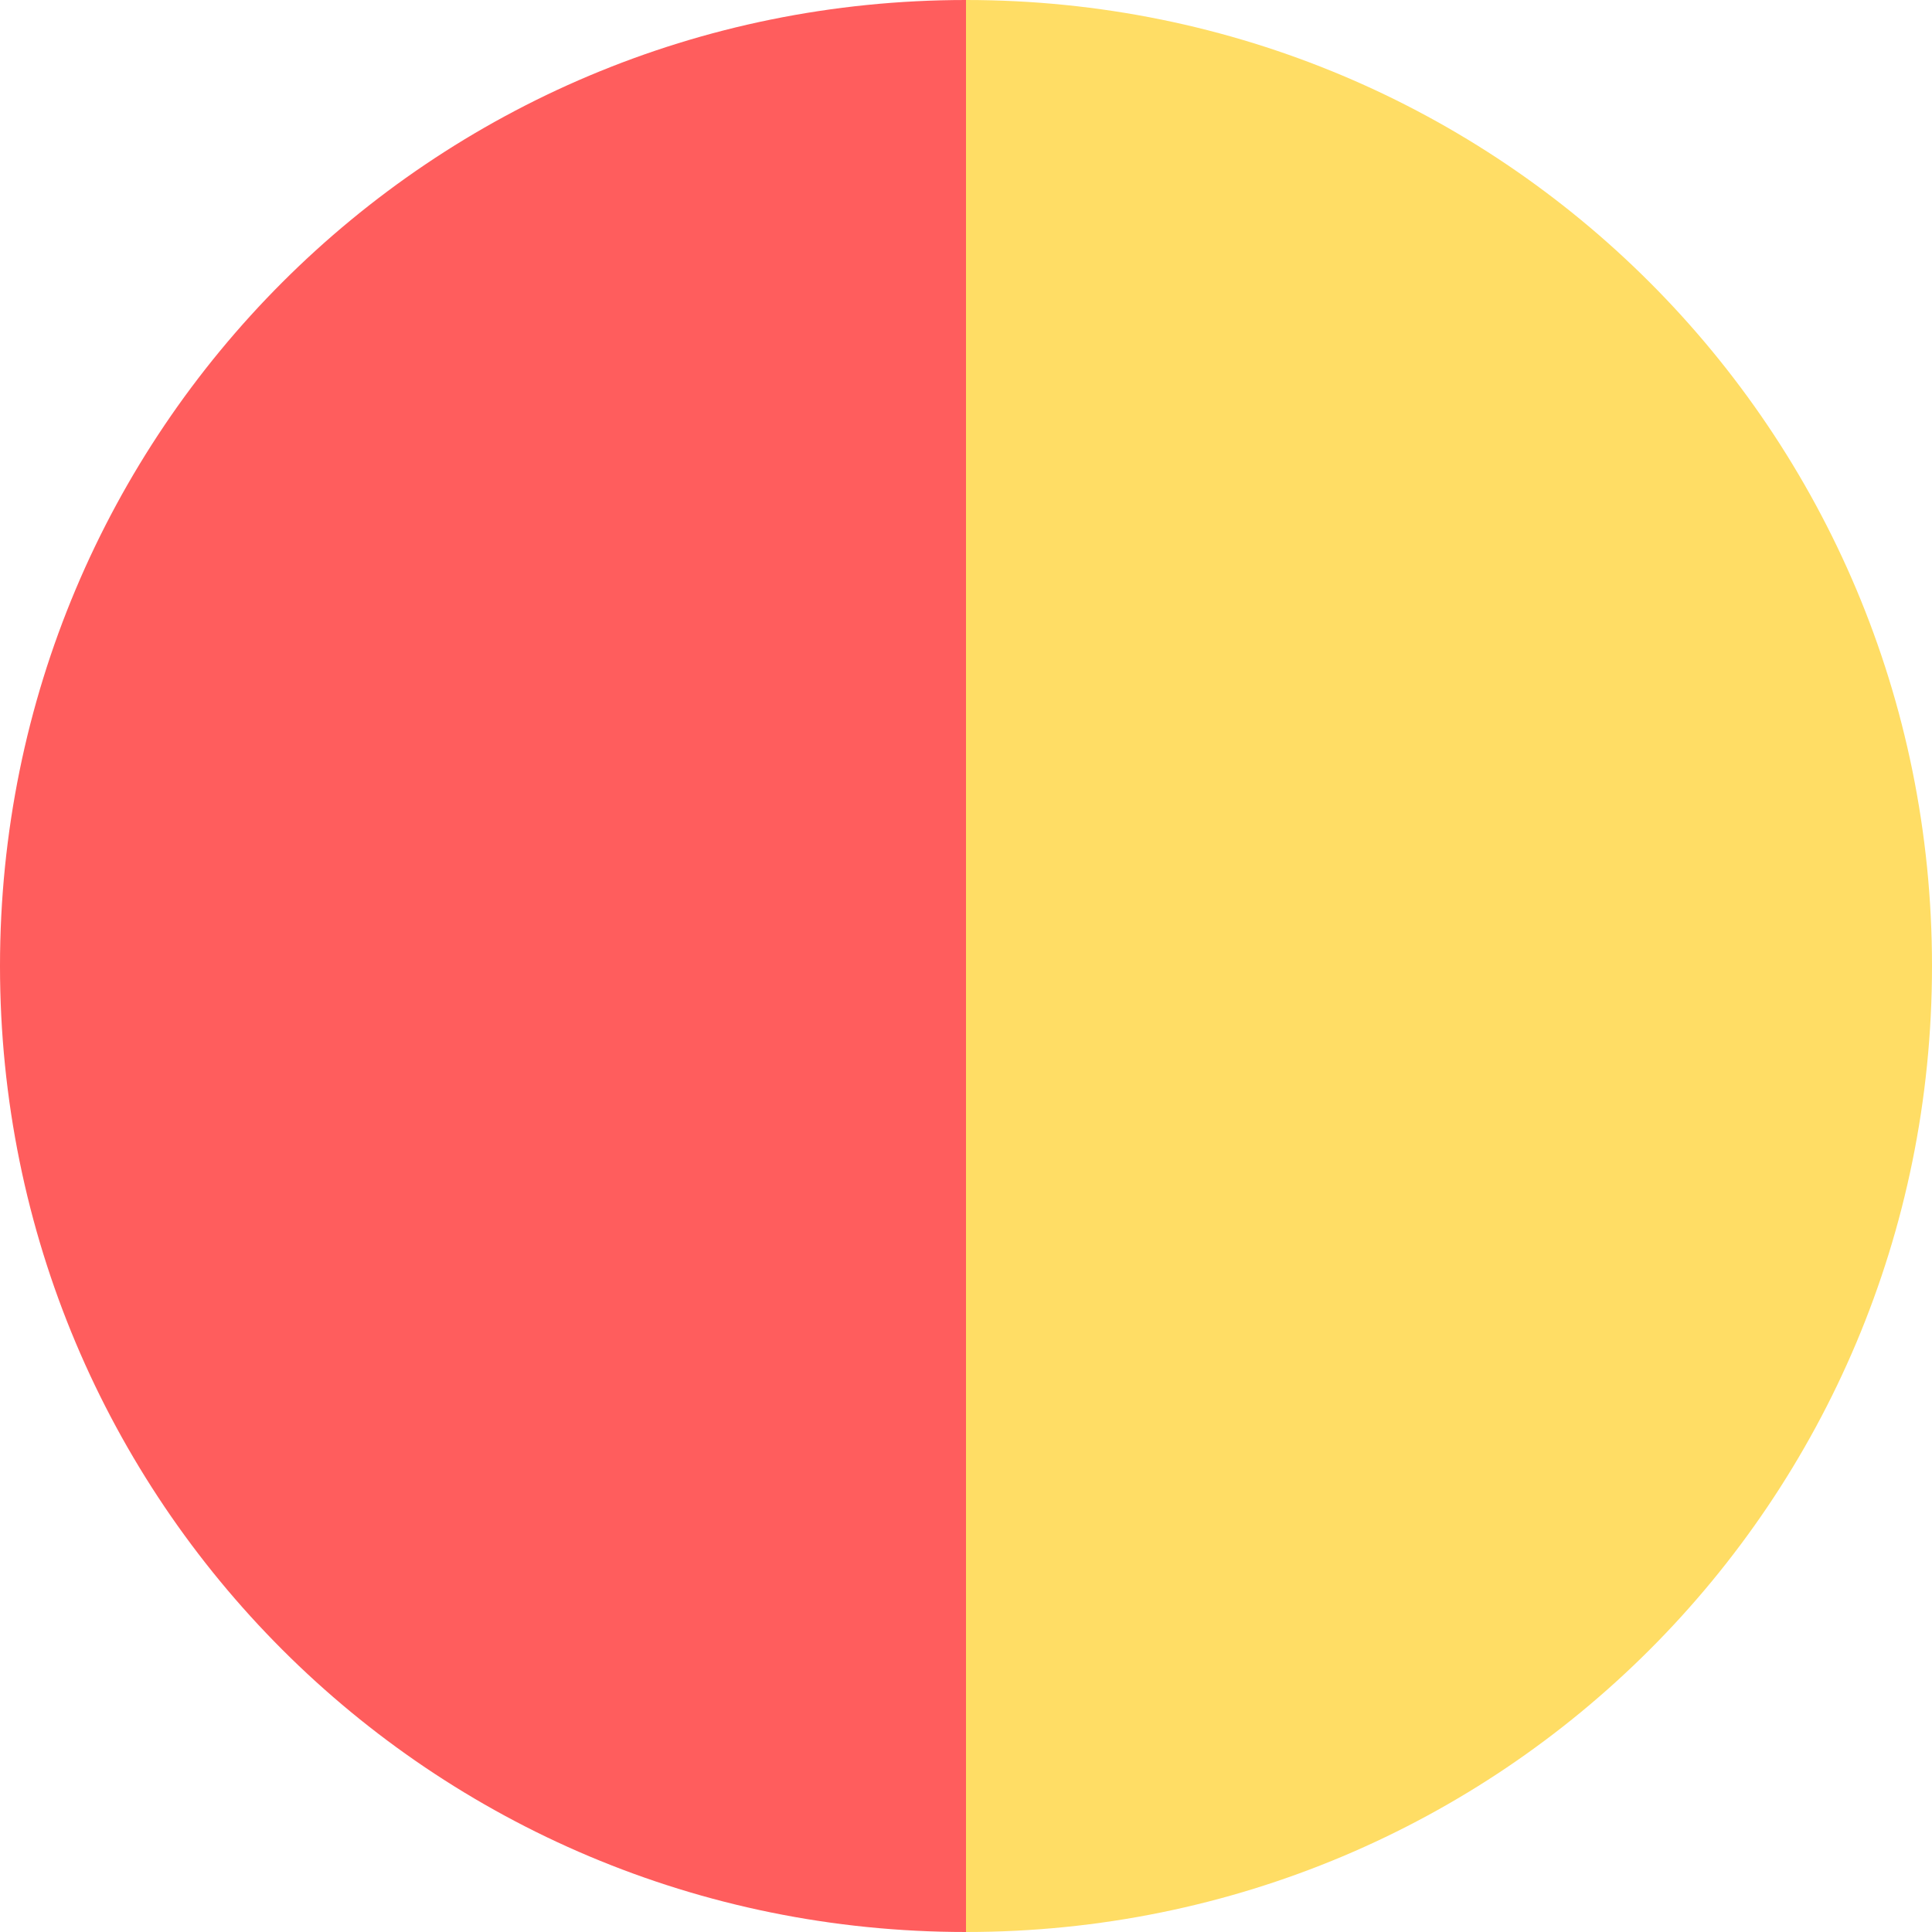
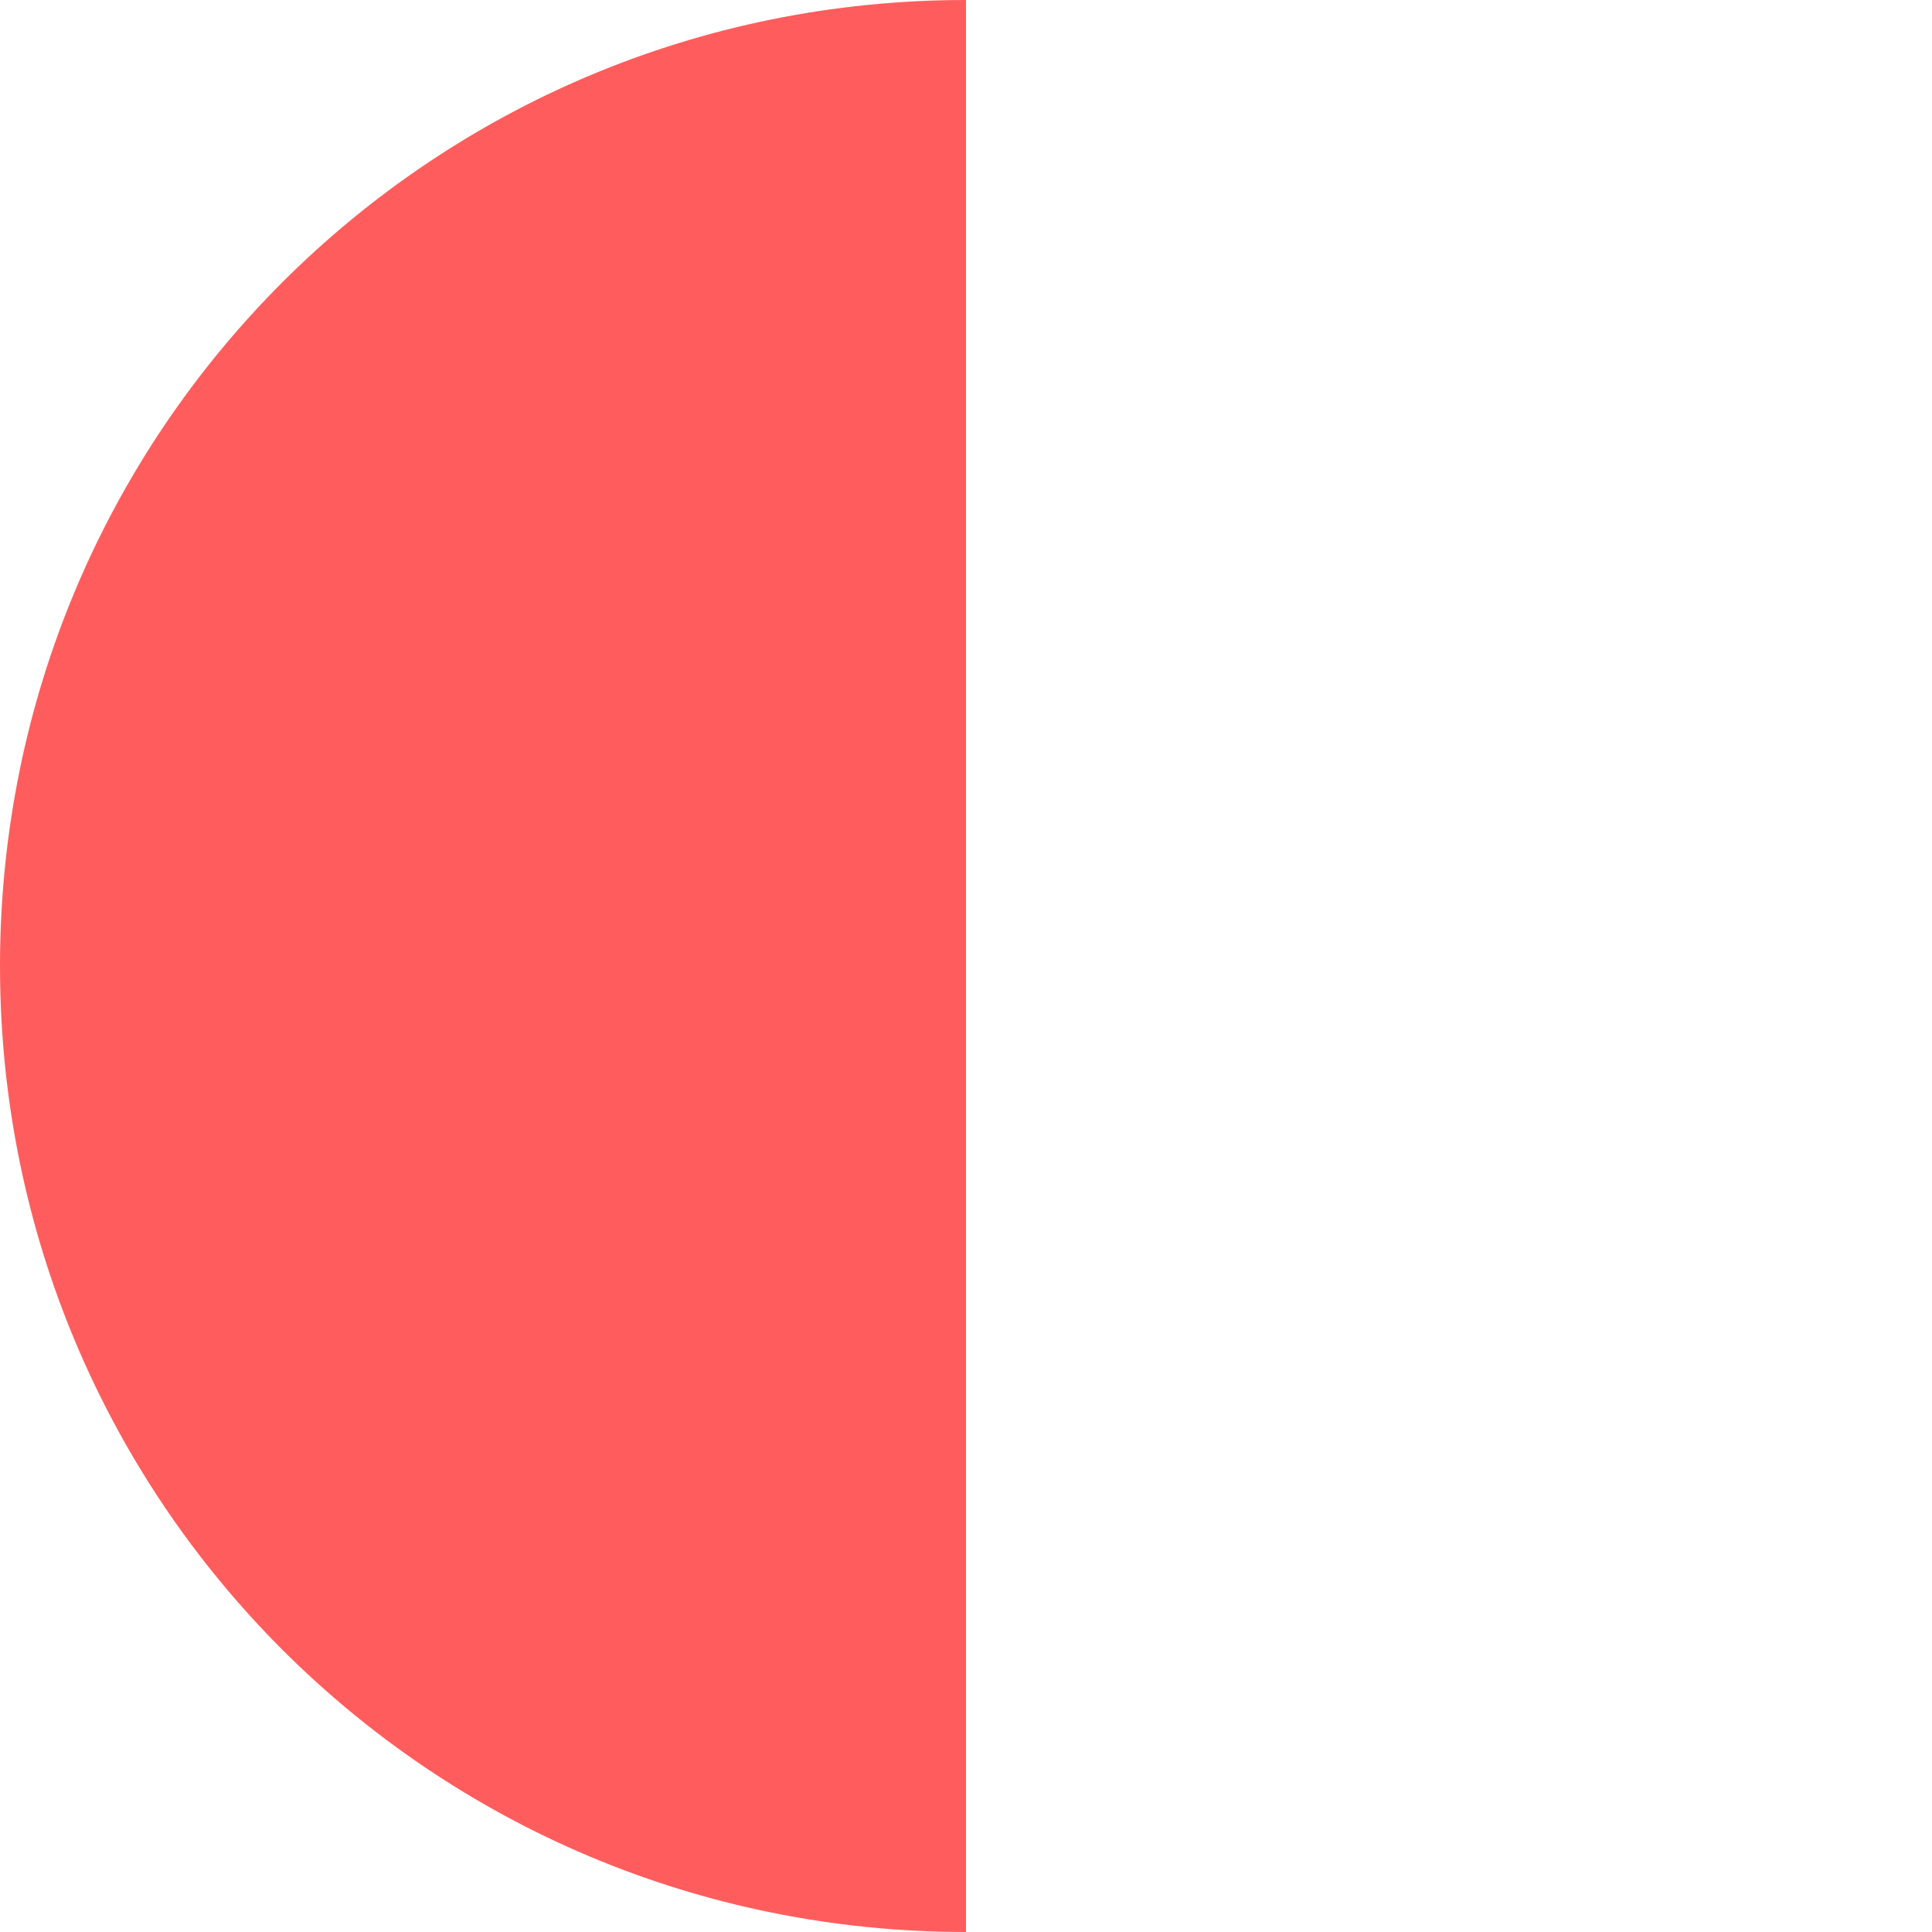
<svg xmlns="http://www.w3.org/2000/svg" height="8" viewBox="0 0 8 8" width="8">
  <path d="m4 0c-2.216 0-4 1.784-4 4s1.784 4 4 4z" fill="#ff5d5d" />
-   <path d="m4 0c2.216 0 4 1.784 4 4s-1.784 4-4 4z" fill="#ffdd65" />
</svg>